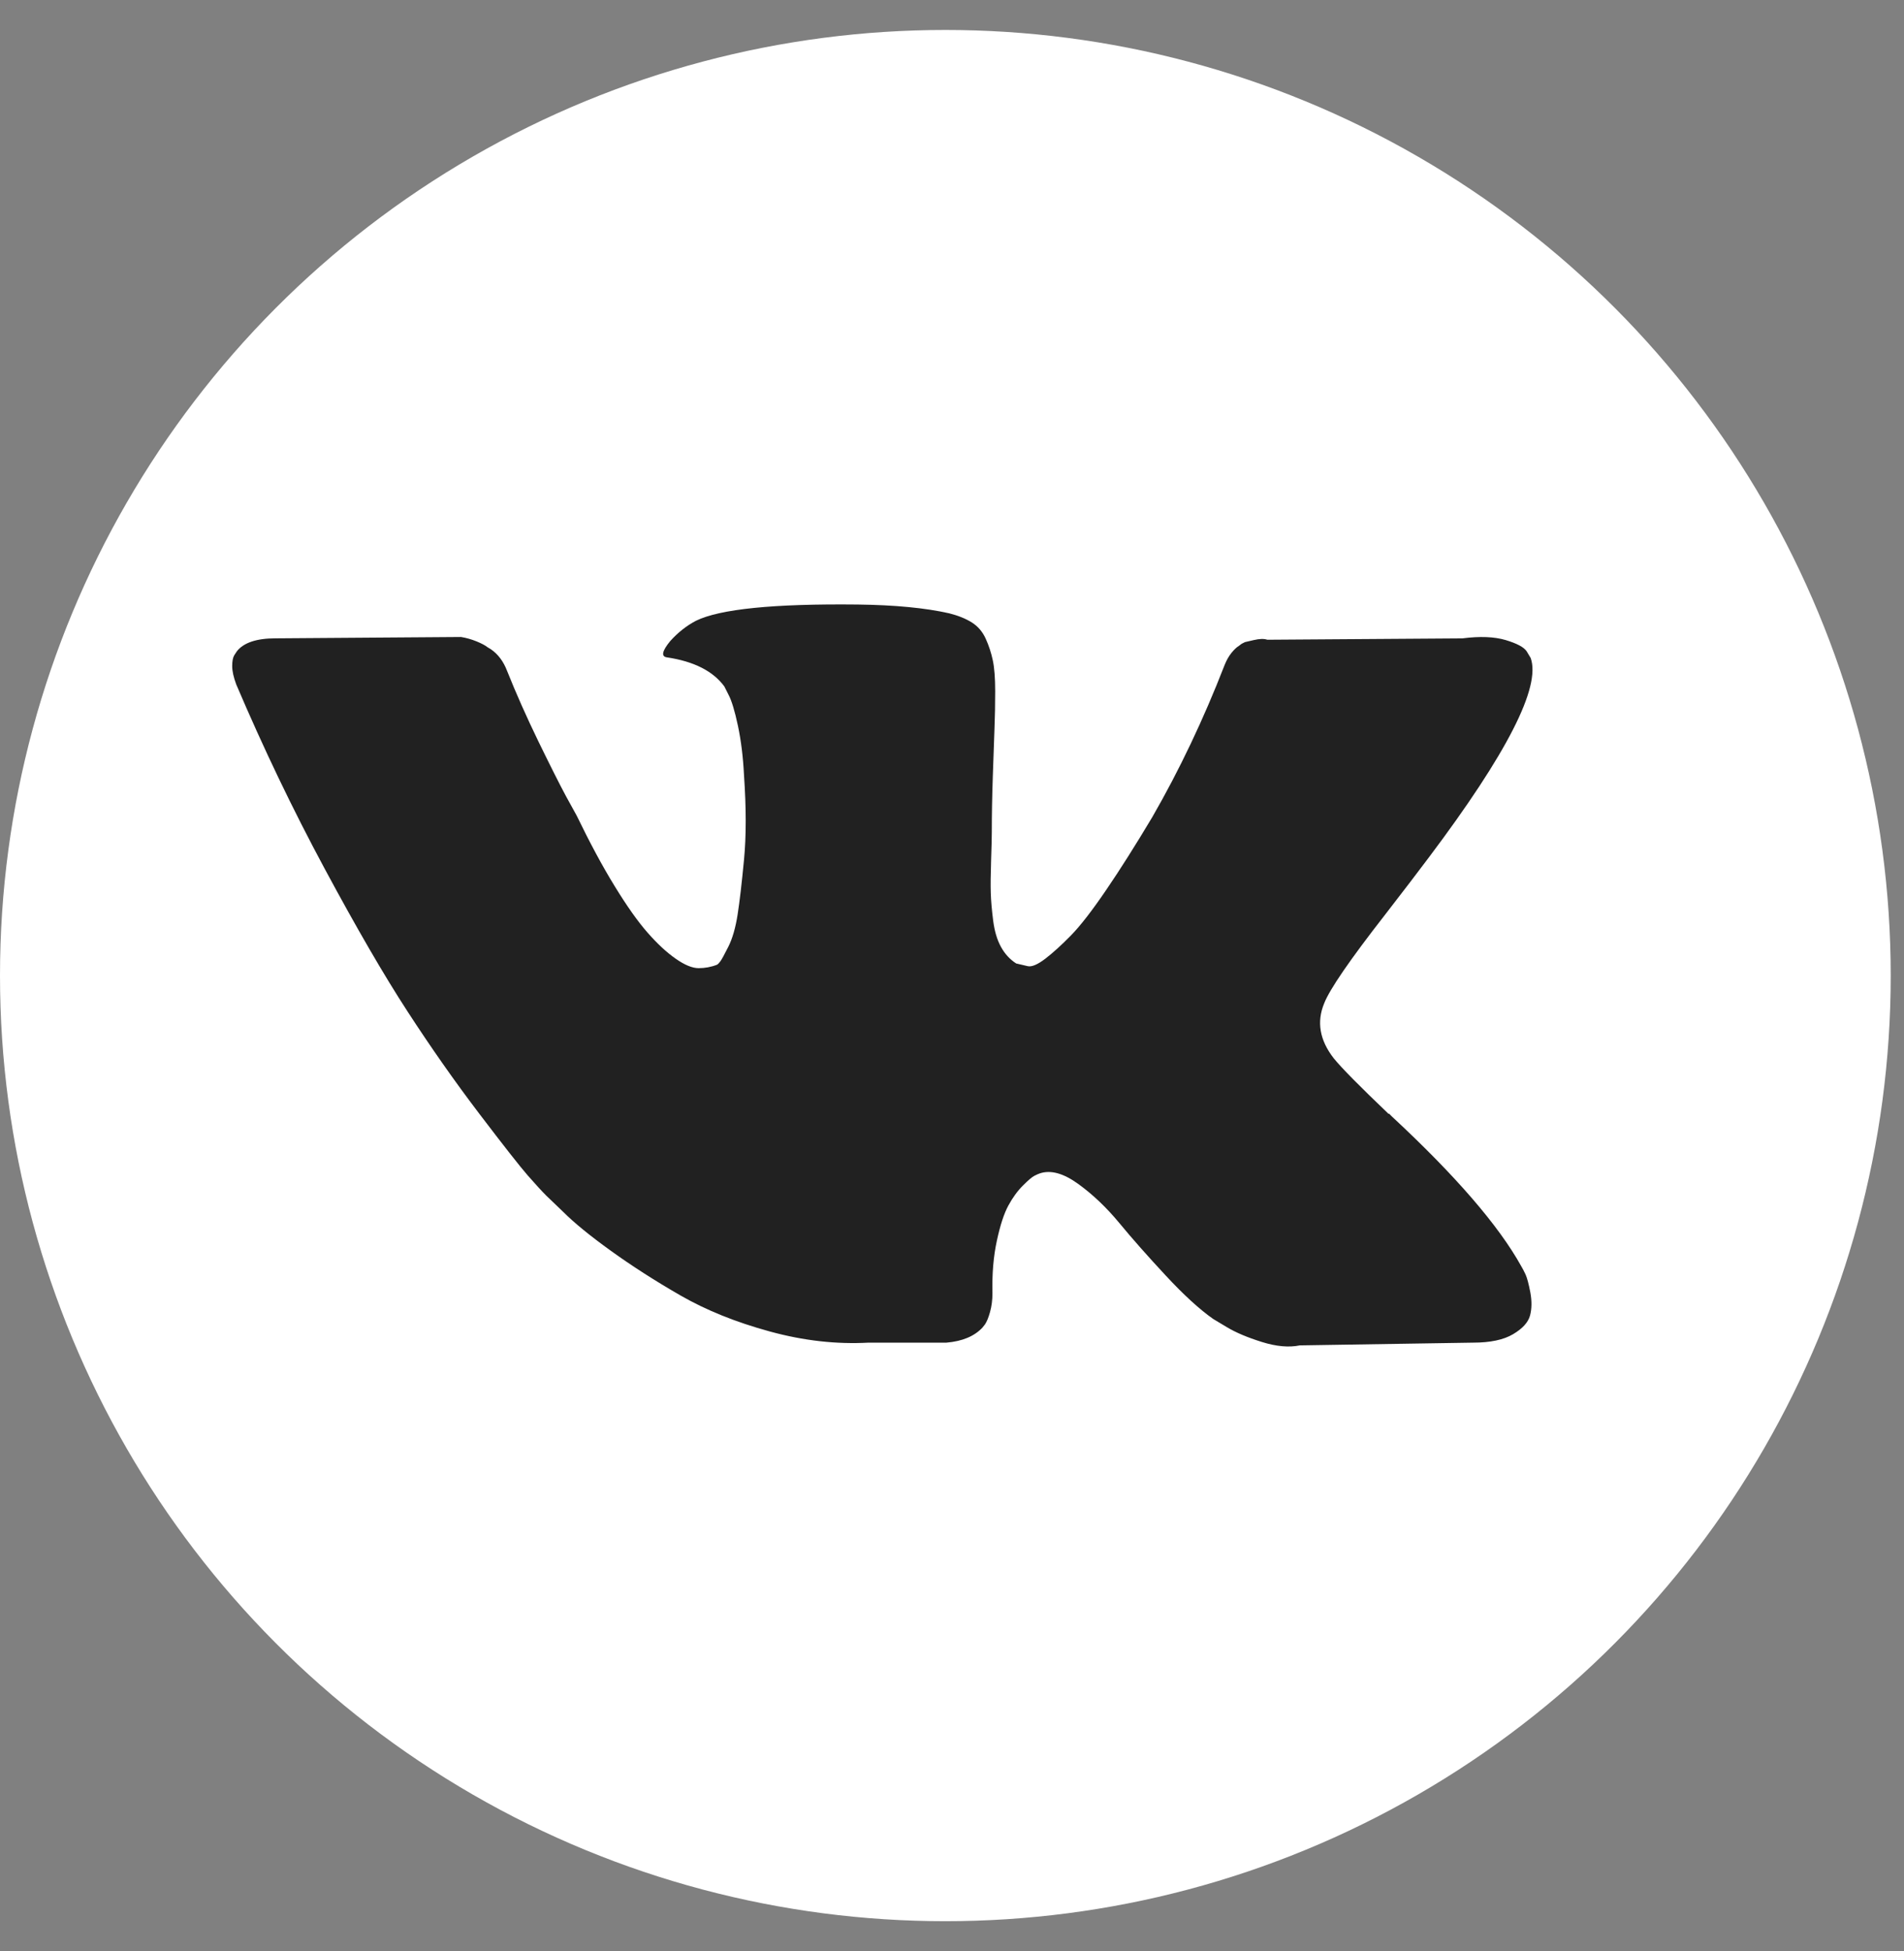
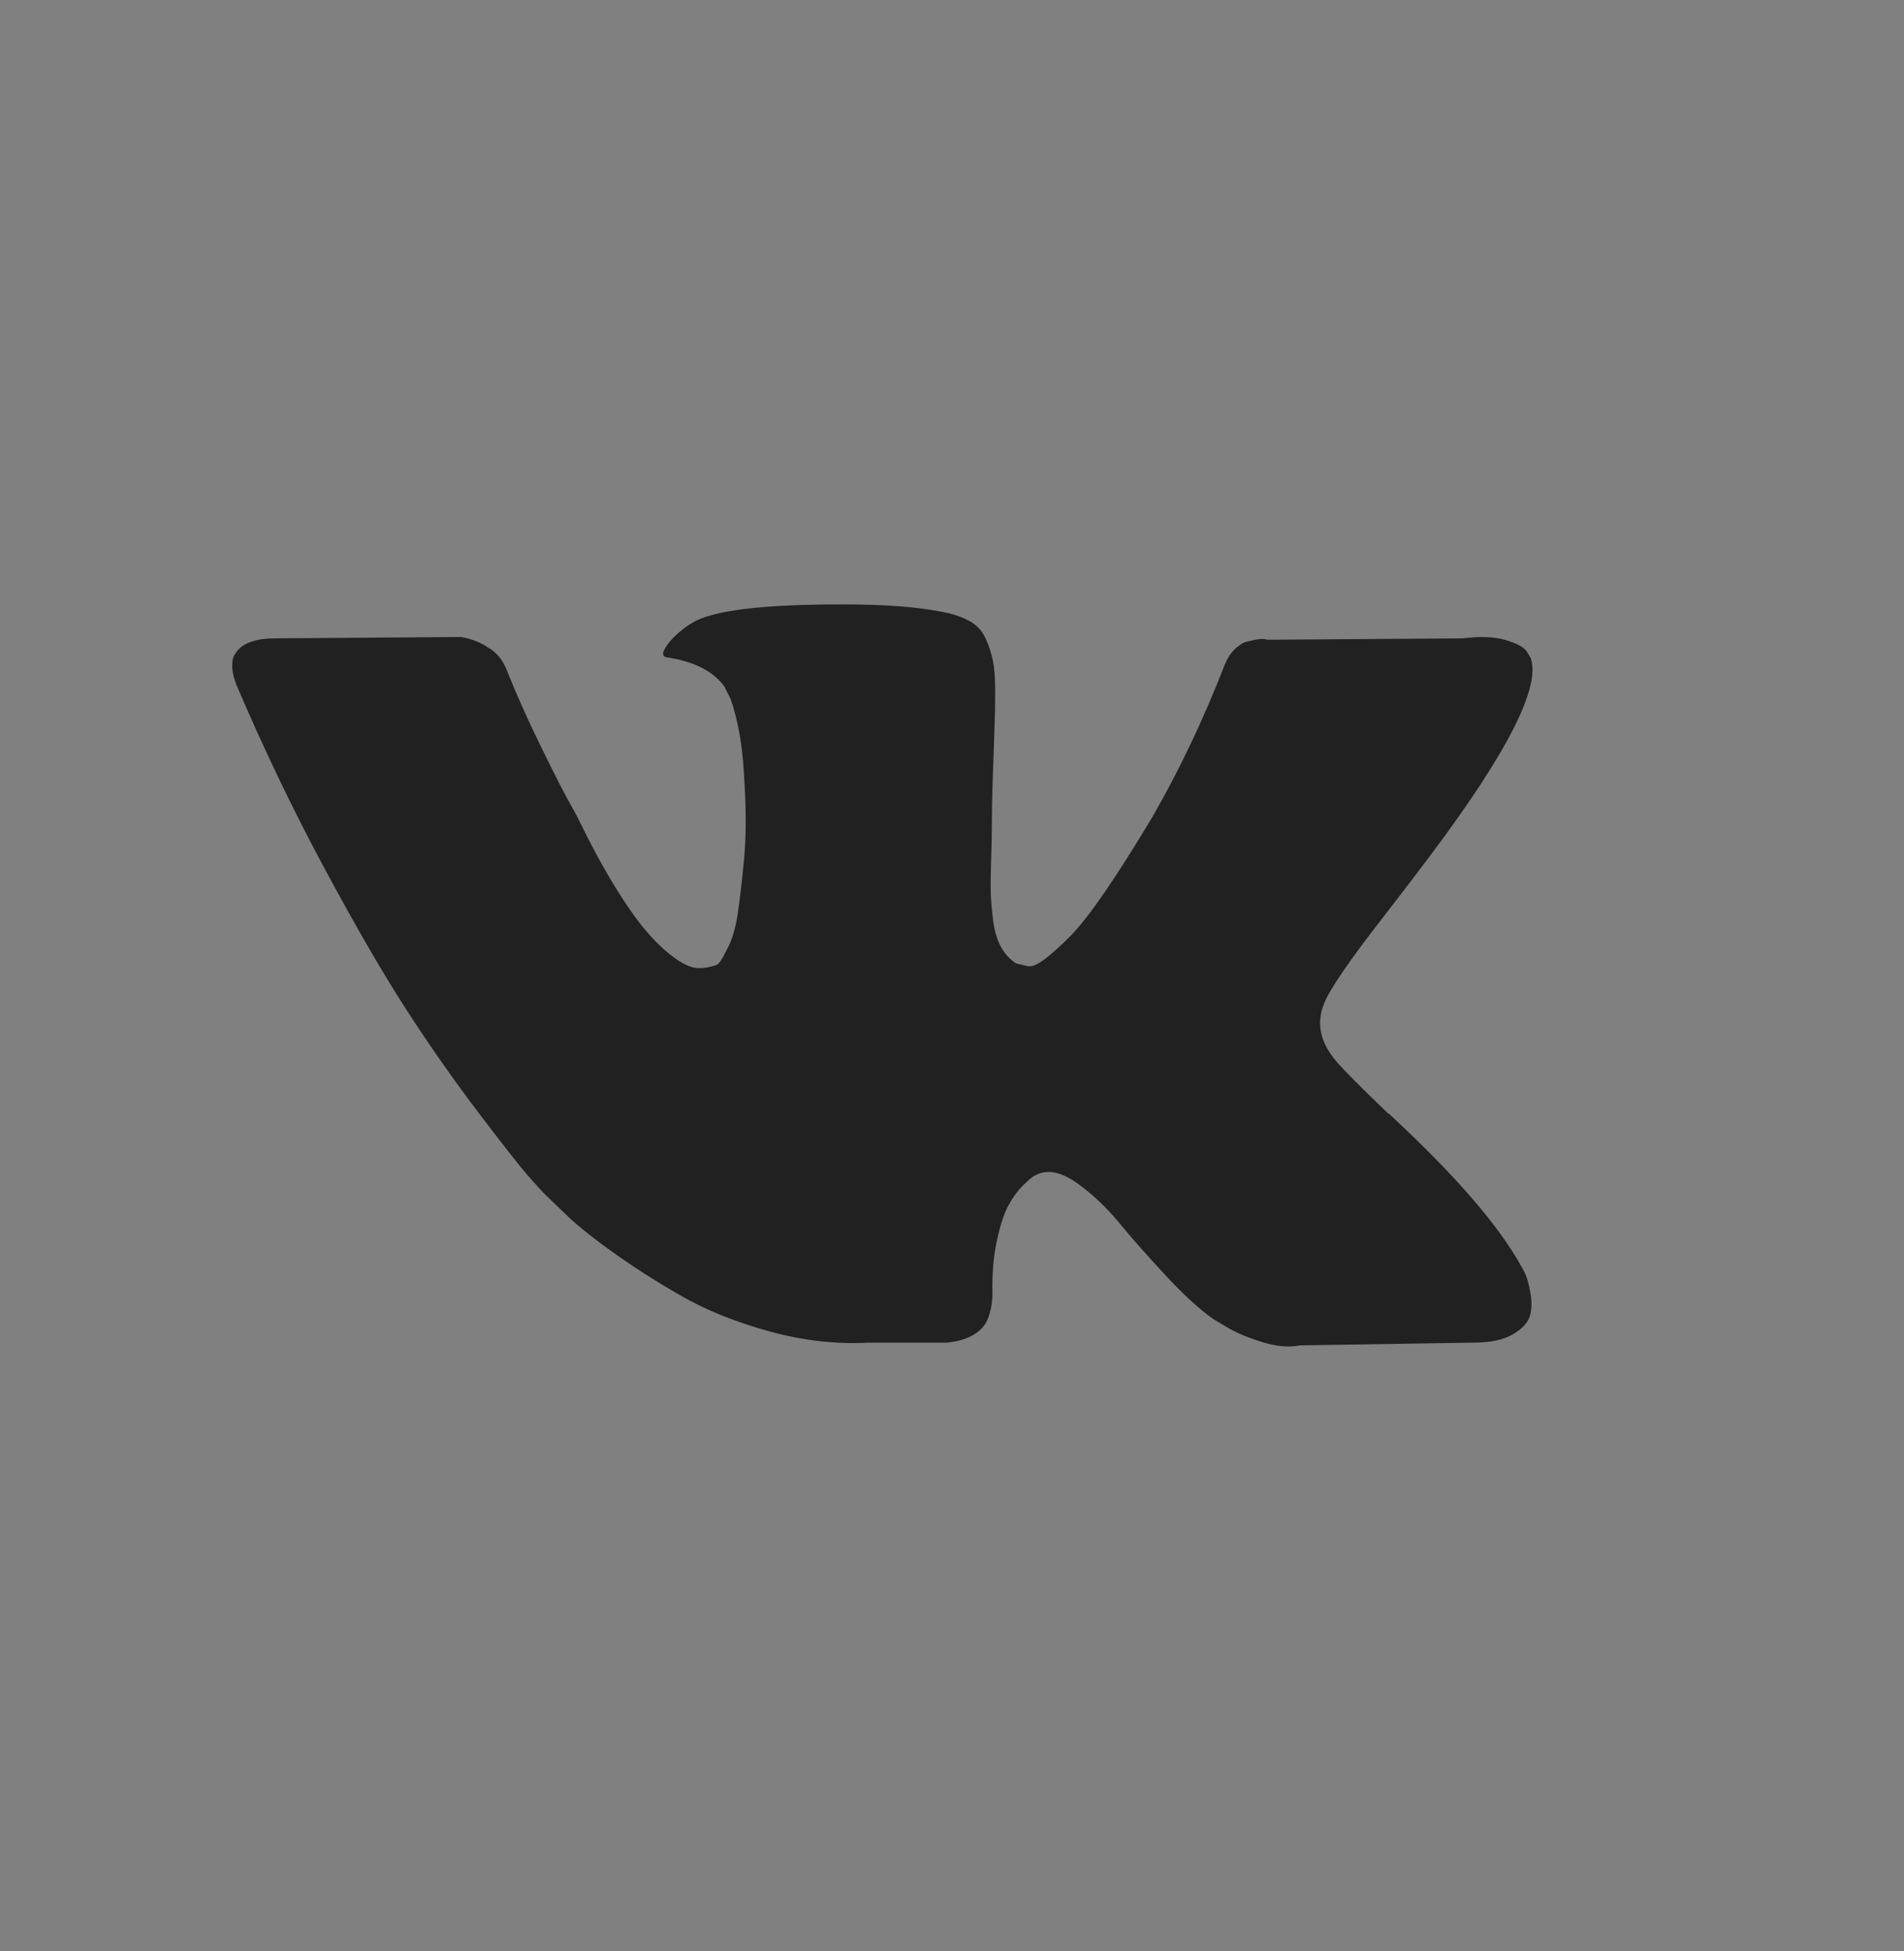
<svg xmlns="http://www.w3.org/2000/svg" width="41" height="42" viewBox="0 0 41 42" fill="none">
  <rect x="0" y="0" width="41" height="42" fill="#808080" stroke="none" />
-   <circle cx="20.357" cy="21.002" r="20.357" fill="white" />
  <path d="M32.852 27.439C32.818 27.366 32.786 27.305 32.757 27.257C32.271 26.382 31.343 25.308 29.972 24.035L29.943 24.006L29.929 23.991L29.914 23.977H29.899C29.277 23.384 28.884 22.985 28.719 22.781C28.417 22.392 28.349 21.999 28.514 21.6C28.631 21.299 29.068 20.663 29.826 19.691C30.225 19.175 30.541 18.762 30.774 18.451C32.455 16.216 33.184 14.787 32.961 14.165L32.874 14.02C32.815 13.932 32.665 13.852 32.422 13.779C32.179 13.707 31.868 13.694 31.489 13.743L27.29 13.772C27.222 13.748 27.125 13.75 26.999 13.779L26.809 13.823L26.736 13.86L26.678 13.904C26.629 13.933 26.576 13.984 26.517 14.056C26.459 14.129 26.411 14.214 26.372 14.312C25.915 15.488 25.395 16.581 24.812 17.592C24.452 18.194 24.122 18.717 23.82 19.159C23.519 19.601 23.267 19.927 23.063 20.136C22.858 20.345 22.674 20.512 22.509 20.639C22.343 20.765 22.217 20.819 22.13 20.799C22.042 20.779 21.96 20.76 21.882 20.741C21.746 20.653 21.636 20.534 21.554 20.383C21.471 20.233 21.415 20.043 21.386 19.815C21.357 19.586 21.34 19.39 21.335 19.224C21.33 19.059 21.332 18.826 21.342 18.524C21.352 18.223 21.357 18.019 21.357 17.912C21.357 17.543 21.364 17.142 21.379 16.709C21.393 16.277 21.405 15.934 21.415 15.682C21.425 15.429 21.43 15.162 21.43 14.88C21.43 14.598 21.413 14.377 21.379 14.217C21.345 14.056 21.294 13.899 21.226 13.75C21.158 13.599 21.058 13.483 20.927 13.4C20.796 13.318 20.633 13.252 20.439 13.203C19.924 13.087 19.268 13.024 18.471 13.014C16.663 12.994 15.501 13.111 14.986 13.364C14.782 13.471 14.598 13.617 14.432 13.801C14.257 14.015 14.233 14.132 14.359 14.151C14.943 14.238 15.355 14.447 15.598 14.778L15.686 14.953C15.754 15.079 15.822 15.303 15.89 15.623C15.958 15.944 16.002 16.299 16.021 16.687C16.07 17.397 16.07 18.004 16.021 18.51C15.973 19.015 15.927 19.409 15.883 19.691C15.839 19.972 15.773 20.201 15.686 20.376C15.598 20.551 15.54 20.658 15.511 20.696C15.482 20.735 15.457 20.76 15.438 20.769C15.313 20.818 15.179 20.842 15.044 20.842C14.908 20.842 14.743 20.774 14.549 20.638C14.354 20.502 14.153 20.315 13.944 20.077C13.735 19.839 13.499 19.506 13.237 19.078C12.974 18.651 12.702 18.145 12.42 17.562L12.187 17.139C12.041 16.867 11.842 16.471 11.589 15.951C11.337 15.431 11.113 14.928 10.919 14.442C10.841 14.238 10.725 14.083 10.569 13.976L10.496 13.932C10.448 13.893 10.37 13.852 10.263 13.808C10.155 13.764 10.043 13.732 9.928 13.713L5.933 13.742C5.525 13.742 5.248 13.835 5.102 14.019L5.044 14.107C5.015 14.155 5 14.233 5 14.34C5 14.447 5.029 14.578 5.087 14.734C5.671 16.104 6.305 17.426 6.99 18.699C7.675 19.972 8.27 20.998 8.776 21.775C9.281 22.552 9.796 23.286 10.321 23.976C10.846 24.666 11.193 25.108 11.363 25.303C11.533 25.497 11.667 25.643 11.764 25.74L12.129 26.09C12.362 26.323 12.704 26.603 13.156 26.928C13.608 27.254 14.109 27.575 14.658 27.891C15.207 28.206 15.846 28.464 16.575 28.663C17.304 28.863 18.014 28.942 18.704 28.904H20.38C20.72 28.875 20.978 28.768 21.153 28.583L21.211 28.51C21.25 28.452 21.287 28.362 21.32 28.241C21.354 28.119 21.371 27.985 21.371 27.84C21.361 27.422 21.393 27.045 21.466 26.71C21.538 26.375 21.621 26.122 21.714 25.952C21.806 25.782 21.911 25.638 22.027 25.522C22.144 25.405 22.227 25.335 22.276 25.311C22.324 25.286 22.363 25.27 22.392 25.26C22.625 25.182 22.899 25.257 23.216 25.486C23.532 25.714 23.828 25.996 24.105 26.331C24.382 26.667 24.715 27.043 25.104 27.461C25.492 27.879 25.833 28.19 26.124 28.394L26.416 28.569C26.61 28.686 26.863 28.793 27.174 28.89C27.484 28.987 27.756 29.011 27.99 28.963L31.722 28.904C32.091 28.904 32.378 28.843 32.582 28.722C32.786 28.601 32.907 28.467 32.947 28.321C32.986 28.175 32.988 28.01 32.954 27.825C32.919 27.641 32.885 27.512 32.852 27.439Z" fill="#212121" />
</svg>